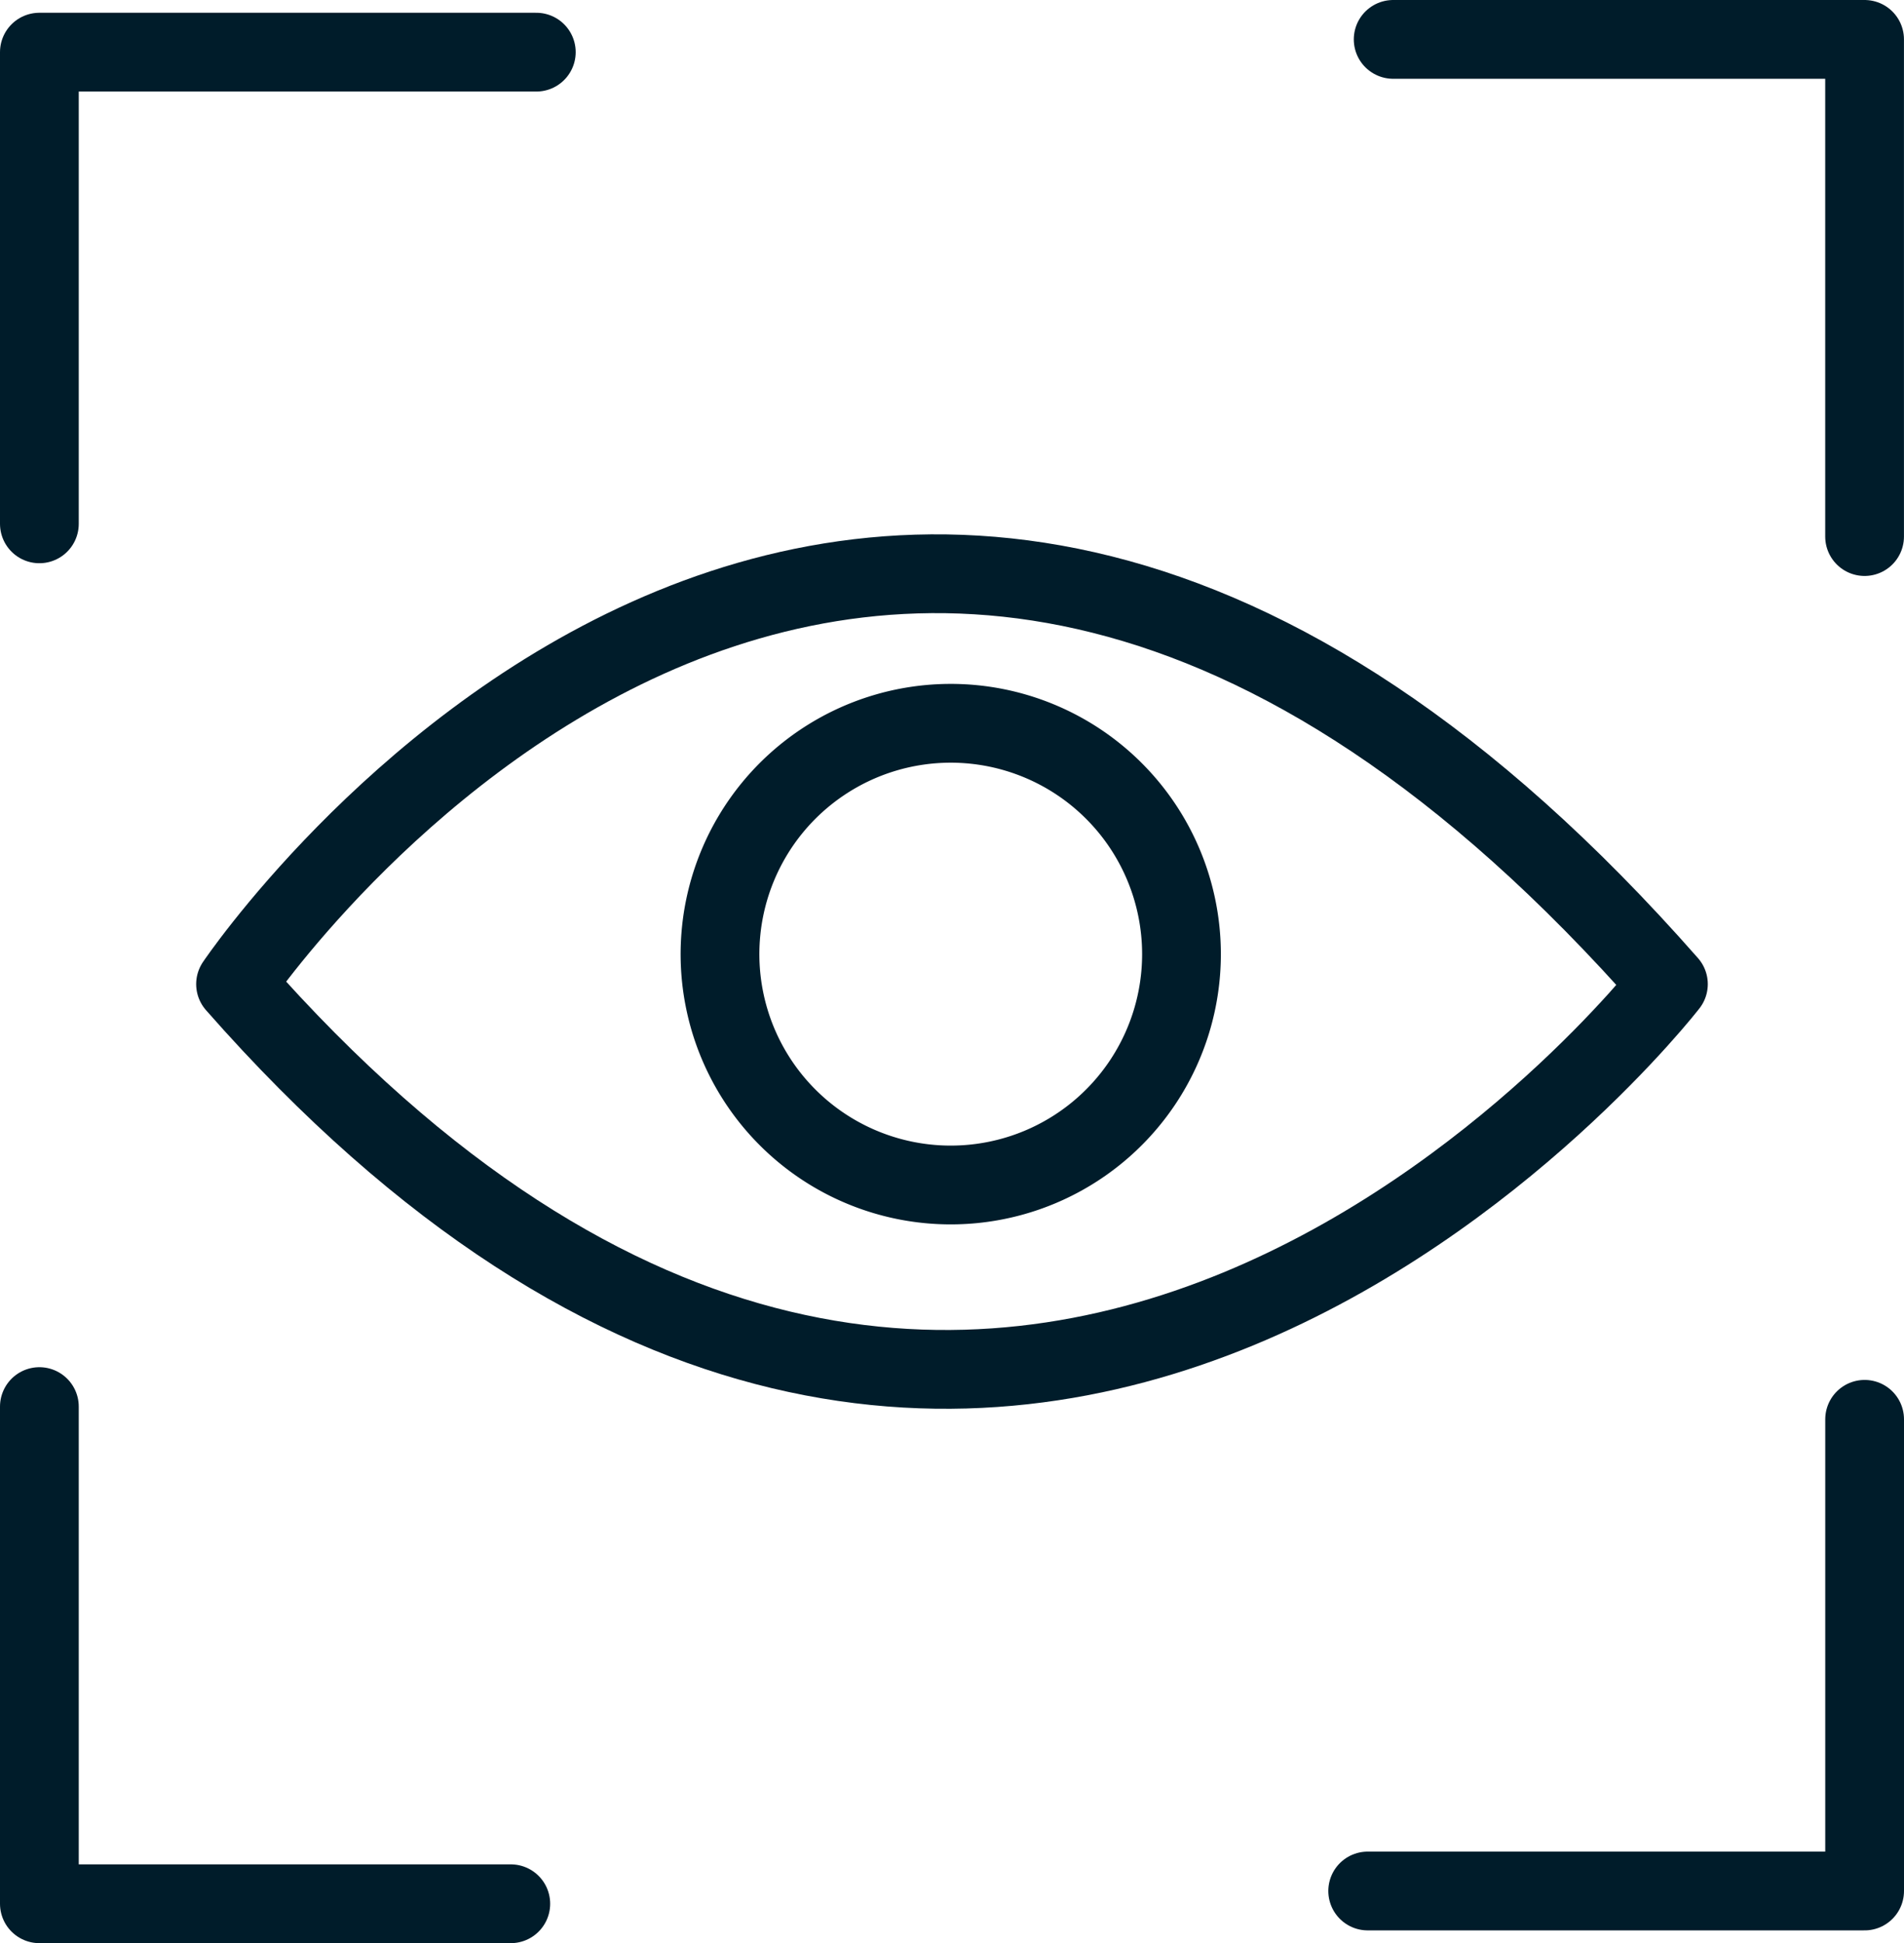
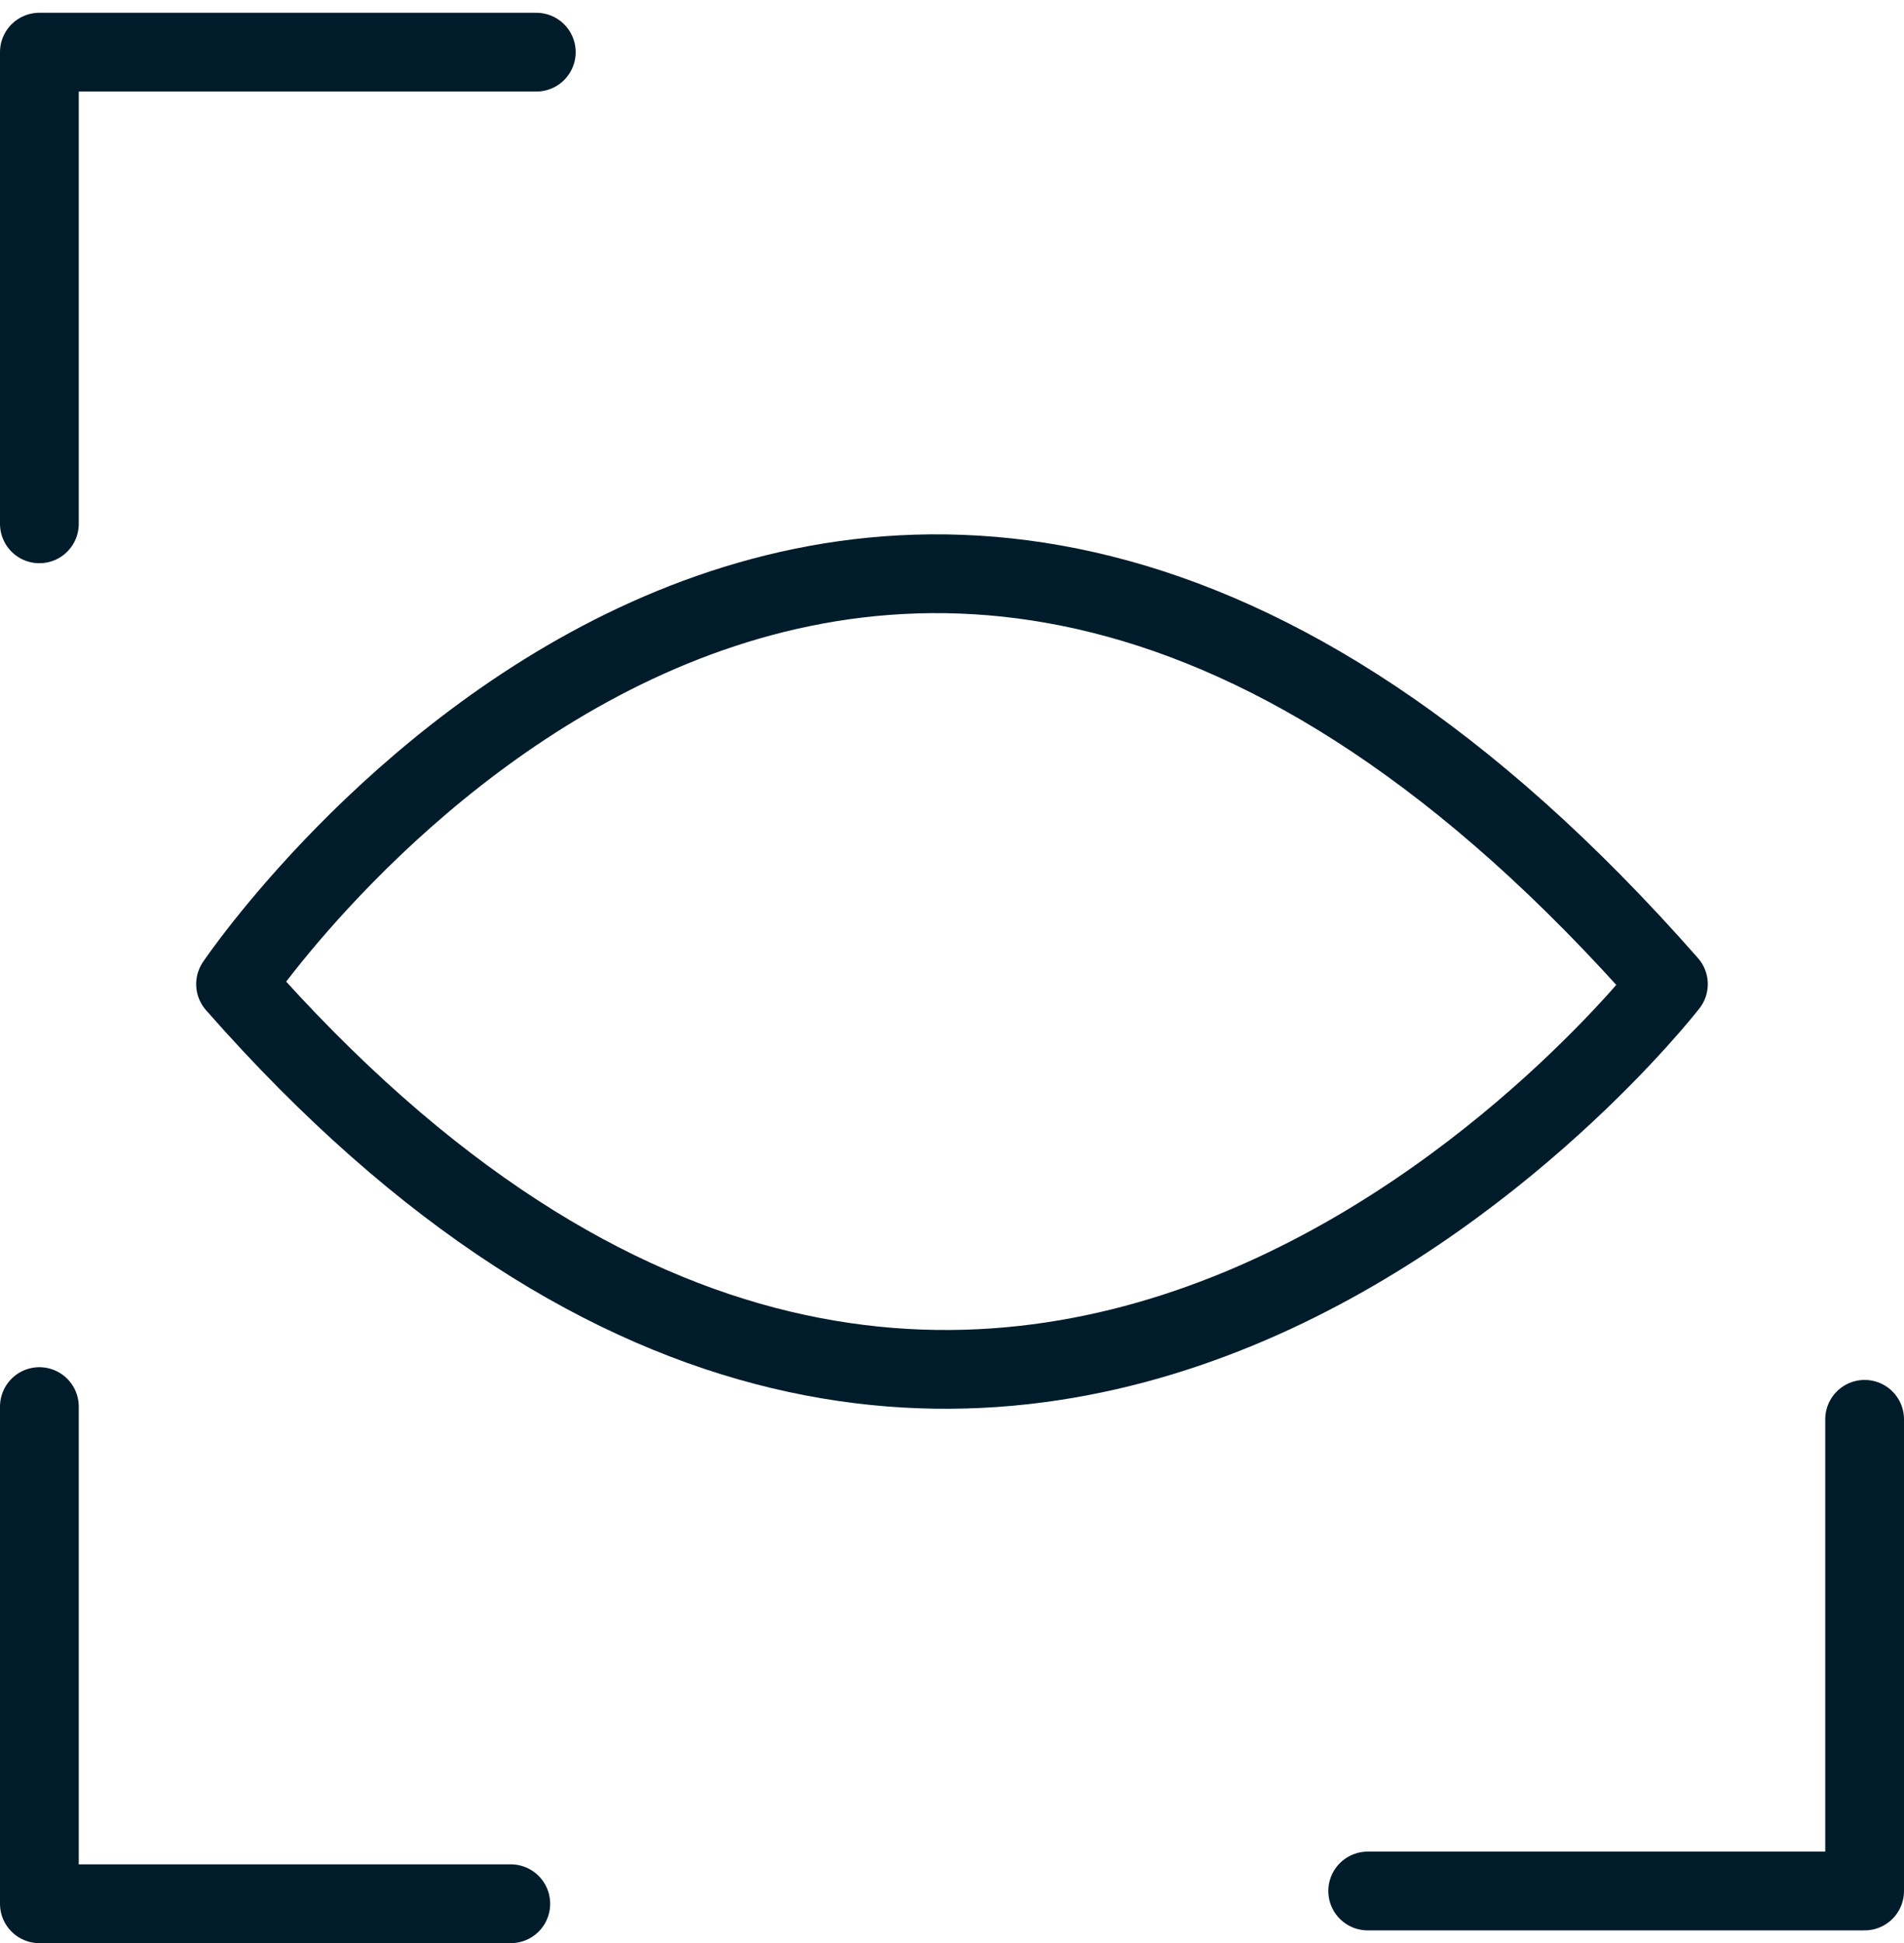
<svg xmlns="http://www.w3.org/2000/svg" width="48.354" height="49.325" viewBox="0 0 48.354 49.325">
  <g id="Group_507" data-name="Group 507" transform="translate(-268 -2591.702)">
    <g id="Group_383" data-name="Group 383" transform="translate(269 2592.702)">
      <g id="Group_296" data-name="Group 296">
        <g id="Group_133" data-name="Group 133">
          <path id="Path_132" data-name="Path 132" d="M554.637,1231.108h-12.62v11.973" transform="translate(-542.017 -1230.784)" fill="none" stroke="#001c2a" stroke-linecap="round" stroke-linejoin="round" stroke-width="2" />
-           <path id="Path_133" data-name="Path 133" d="M572.739,1243.551v-12.62H560.767" transform="translate(-526.386 -1230.931)" fill="none" stroke="#001c2a" stroke-linecap="round" stroke-linejoin="round" stroke-width="2" />
          <path id="Path_134" data-name="Path 134" d="M560.414,1262.007h12.62v-11.973" transform="translate(-526.68 -1215.006)" fill="none" stroke="#001c2a" stroke-linecap="round" stroke-linejoin="round" stroke-width="2" />
          <path id="Path_135" data-name="Path 135" d="M542.017,1249.858v12.62h11.972" transform="translate(-542.017 -1215.153)" fill="none" stroke="#001c2a" stroke-linecap="round" stroke-linejoin="round" stroke-width="2" />
        </g>
        <g id="Group_134" data-name="Group 134" transform="translate(4.982 13.564)">
          <path id="Path_136" data-name="Path 136" d="M544.734,1248.746s15.782-23.439,36.389,0C581.123,1248.746,564.079,1270.75,544.734,1248.746Z" transform="translate(-544.734 -1238.329)" fill="none" stroke="#001c2a" stroke-linecap="round" stroke-linejoin="round" stroke-width="2" />
-           <path id="Path_137" data-name="Path 137" d="M563.164,1246.257a5.86,5.86,0,1,1-5.86-5.858A5.861,5.861,0,0,1,563.164,1246.257Z" transform="translate(-539.141 -1236.603)" fill="none" stroke="#001c2a" stroke-linecap="round" stroke-linejoin="round" stroke-width="2" />
        </g>
      </g>
    </g>
  </g>
</svg>